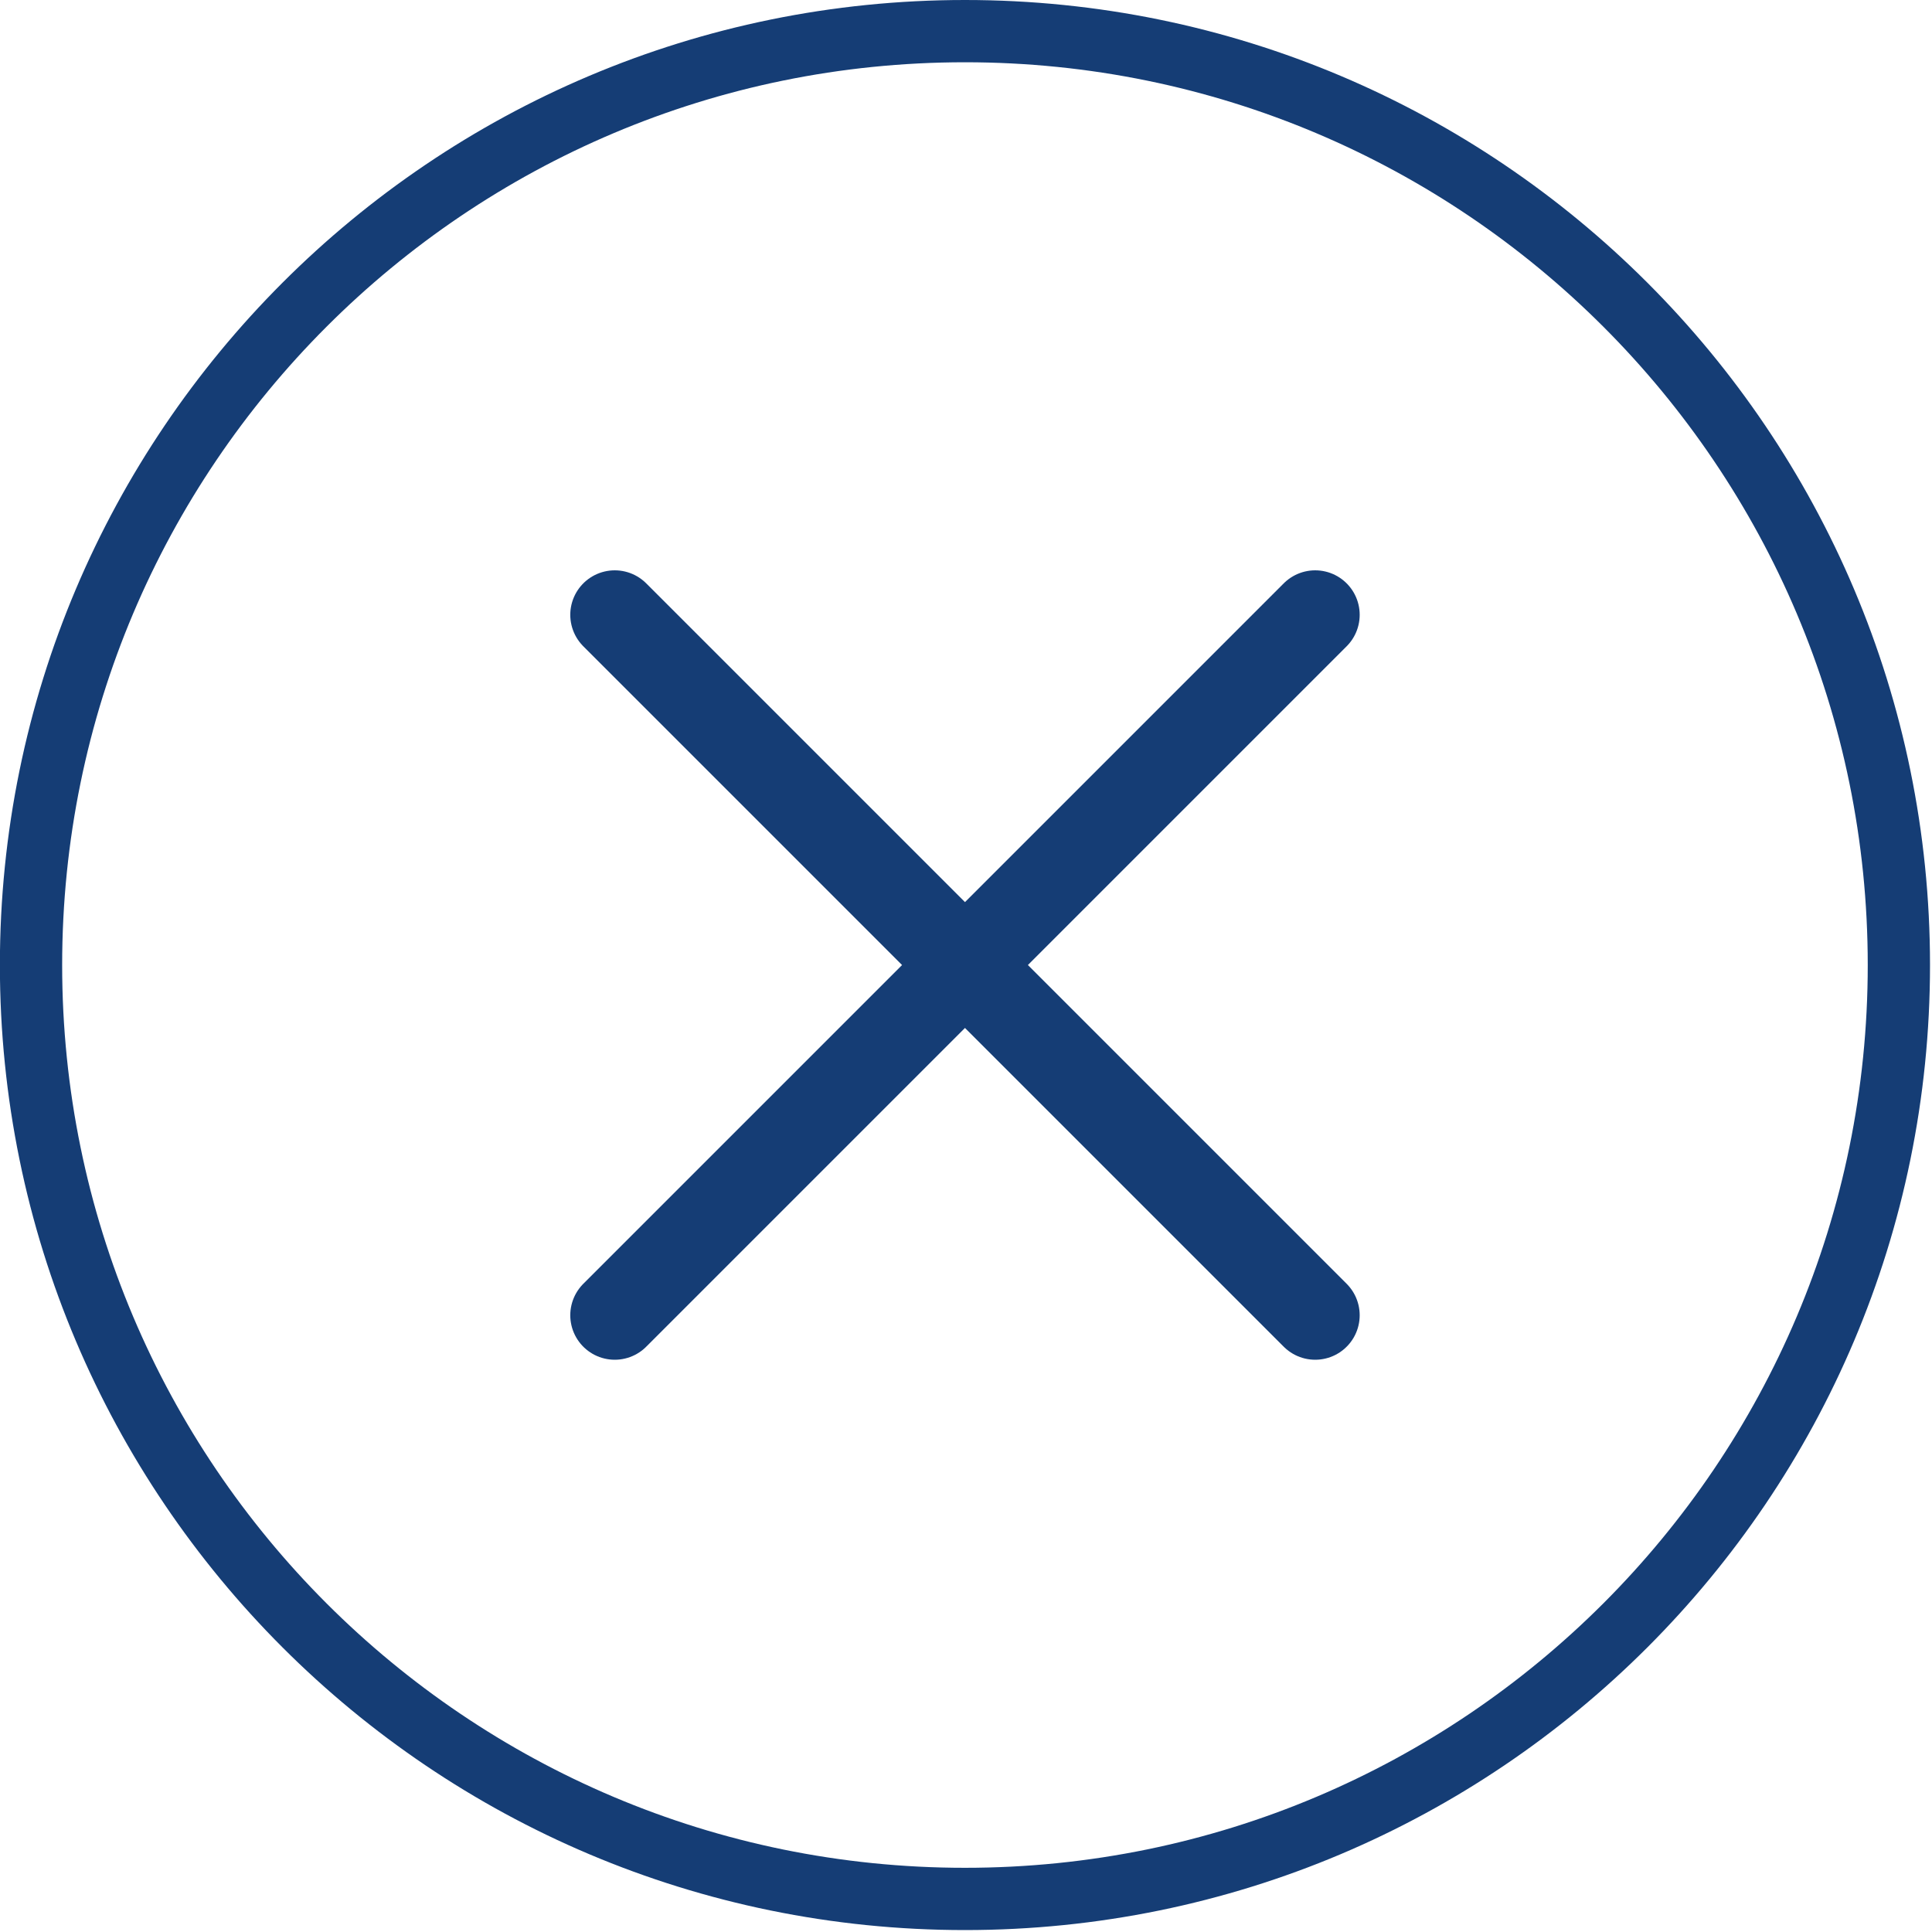
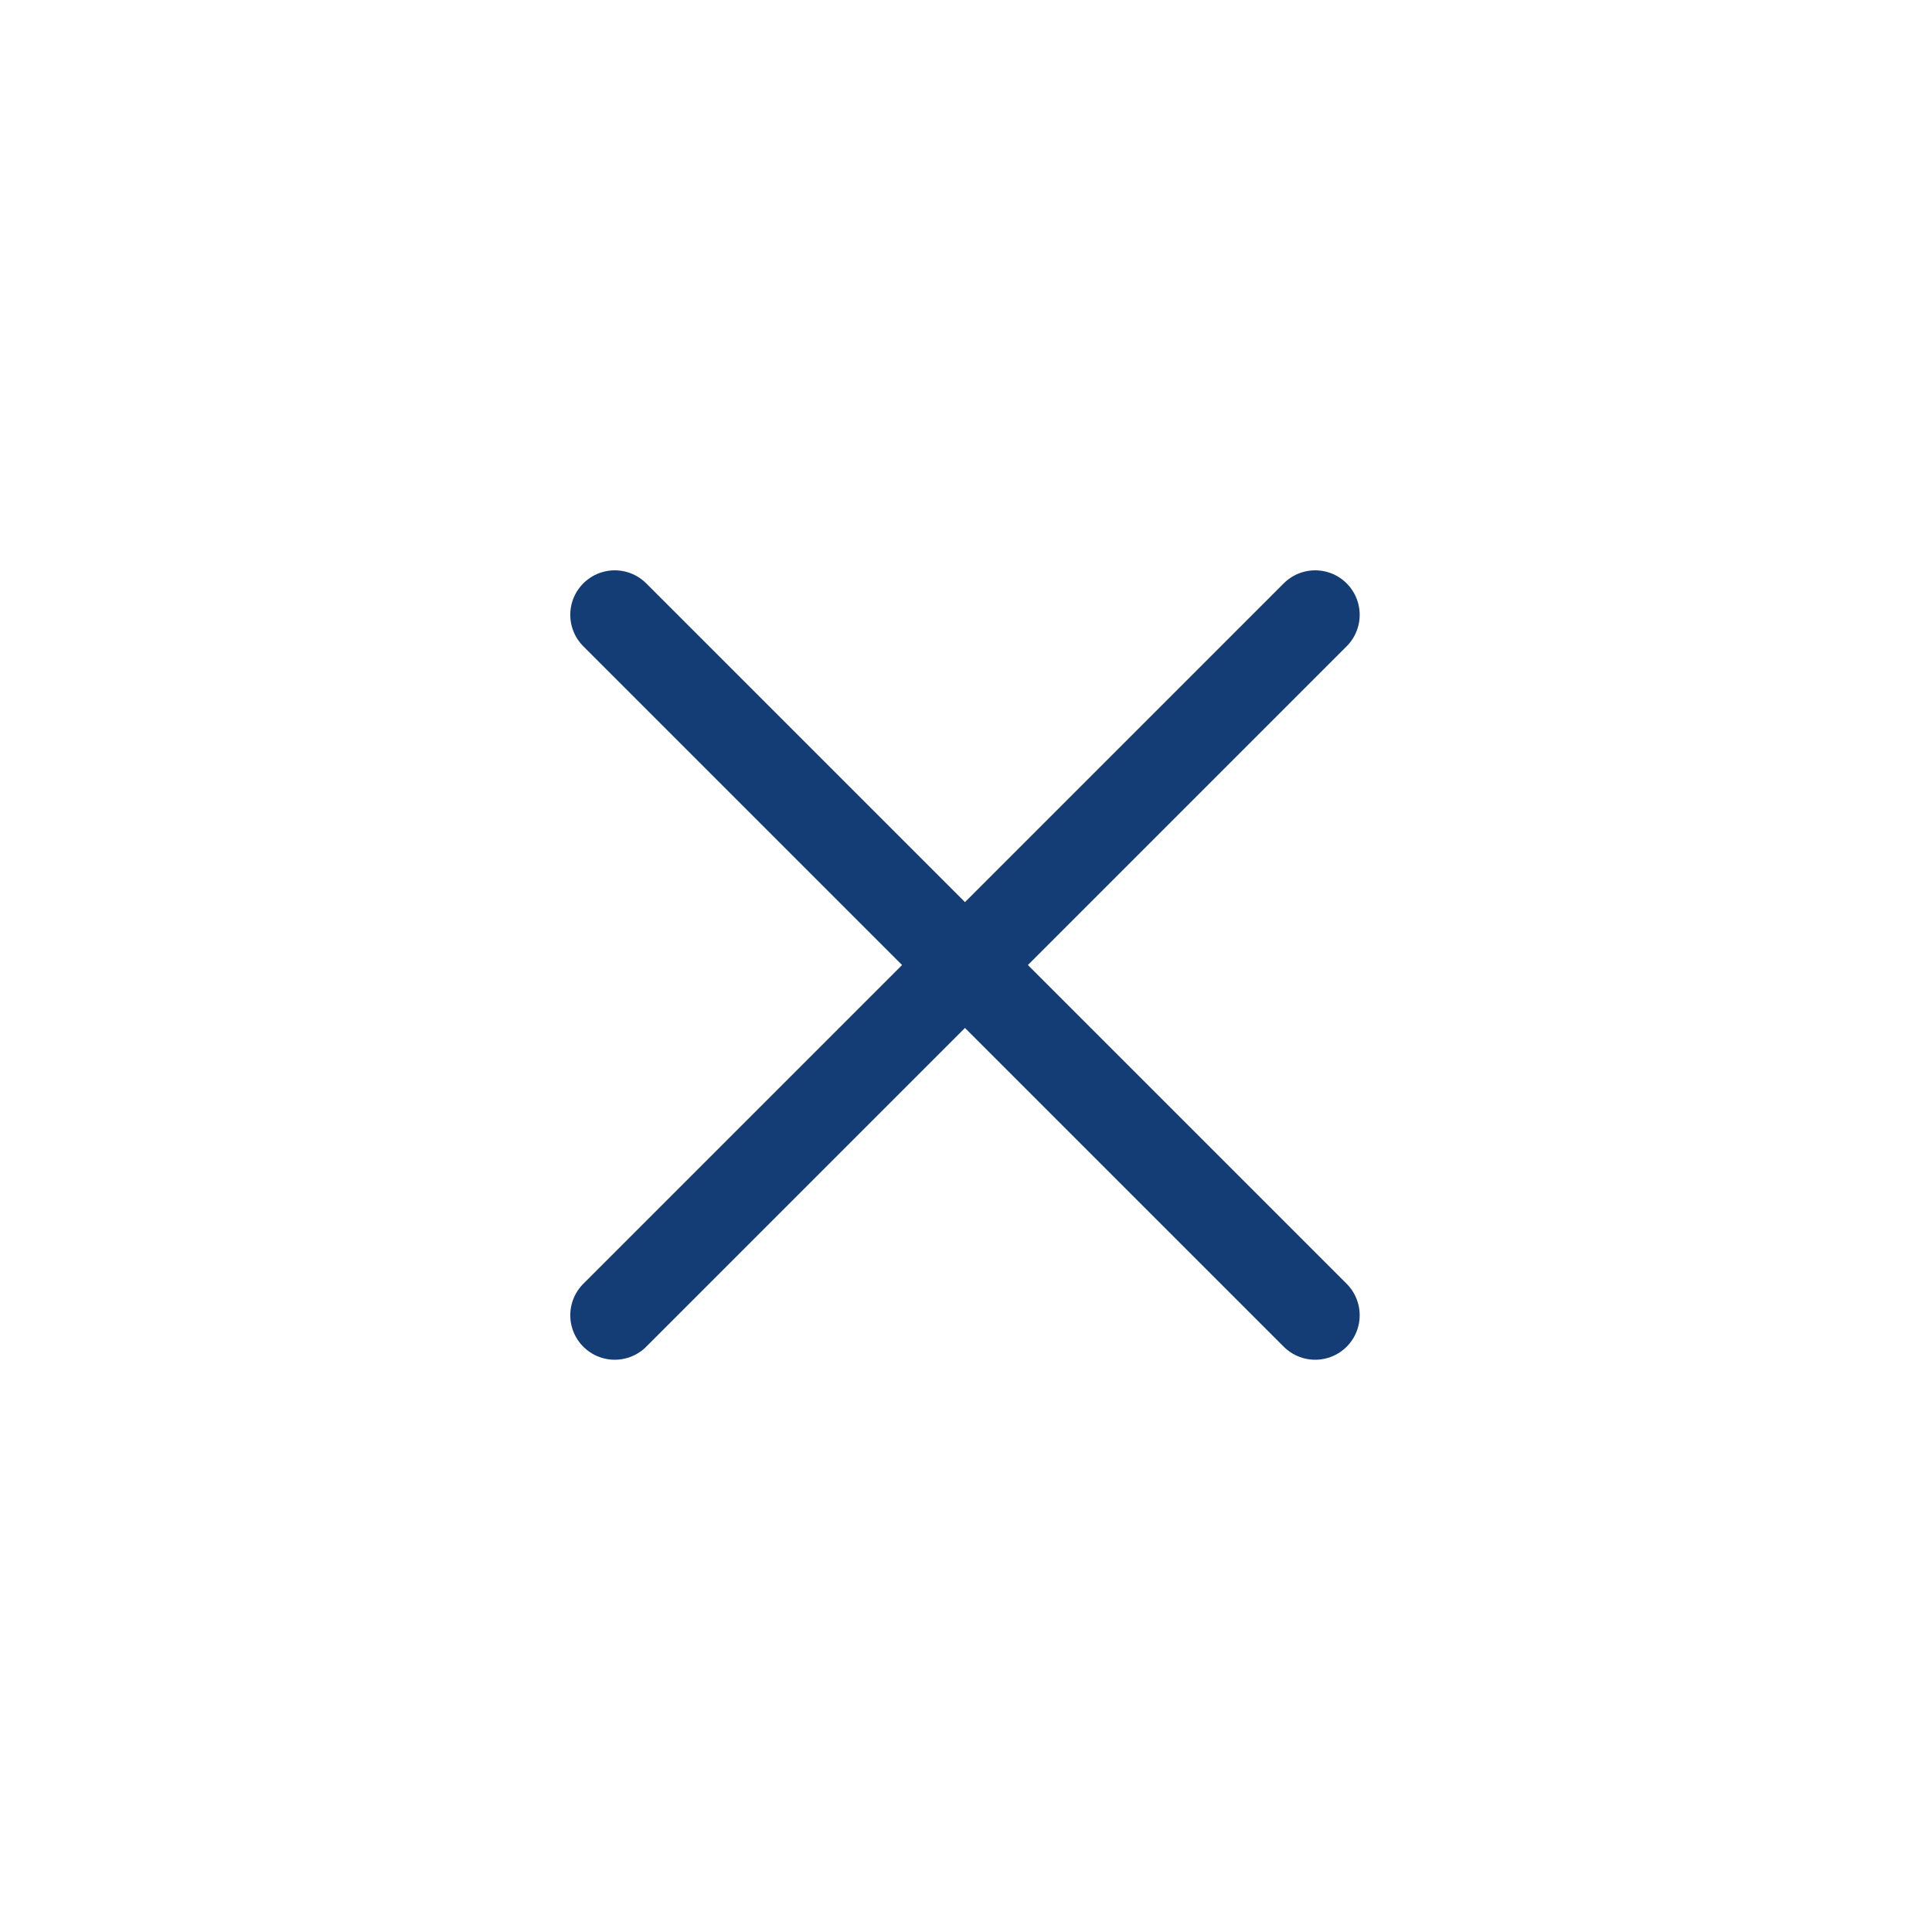
<svg xmlns="http://www.w3.org/2000/svg" fill="none" viewBox="0 0 35 35" height="35" width="35">
-   <path stroke-linejoin="round" stroke-linecap="round" stroke-width="1.128" stroke="#153D75" d="M17.481 34.401C26.825 34.401 34.4 26.827 34.4 17.483C34.4 8.139 26.825 0.564 17.481 0.564C8.137 0.564 0.562 8.139 0.562 17.483C0.562 26.827 8.137 34.401 17.481 34.401Z" />
  <path stroke-linejoin="round" stroke-linecap="round" stroke-width="1.612" stroke="#153D75" d="M11.137 11.138L23.826 23.827M23.826 11.138L11.137 23.827" />
</svg>